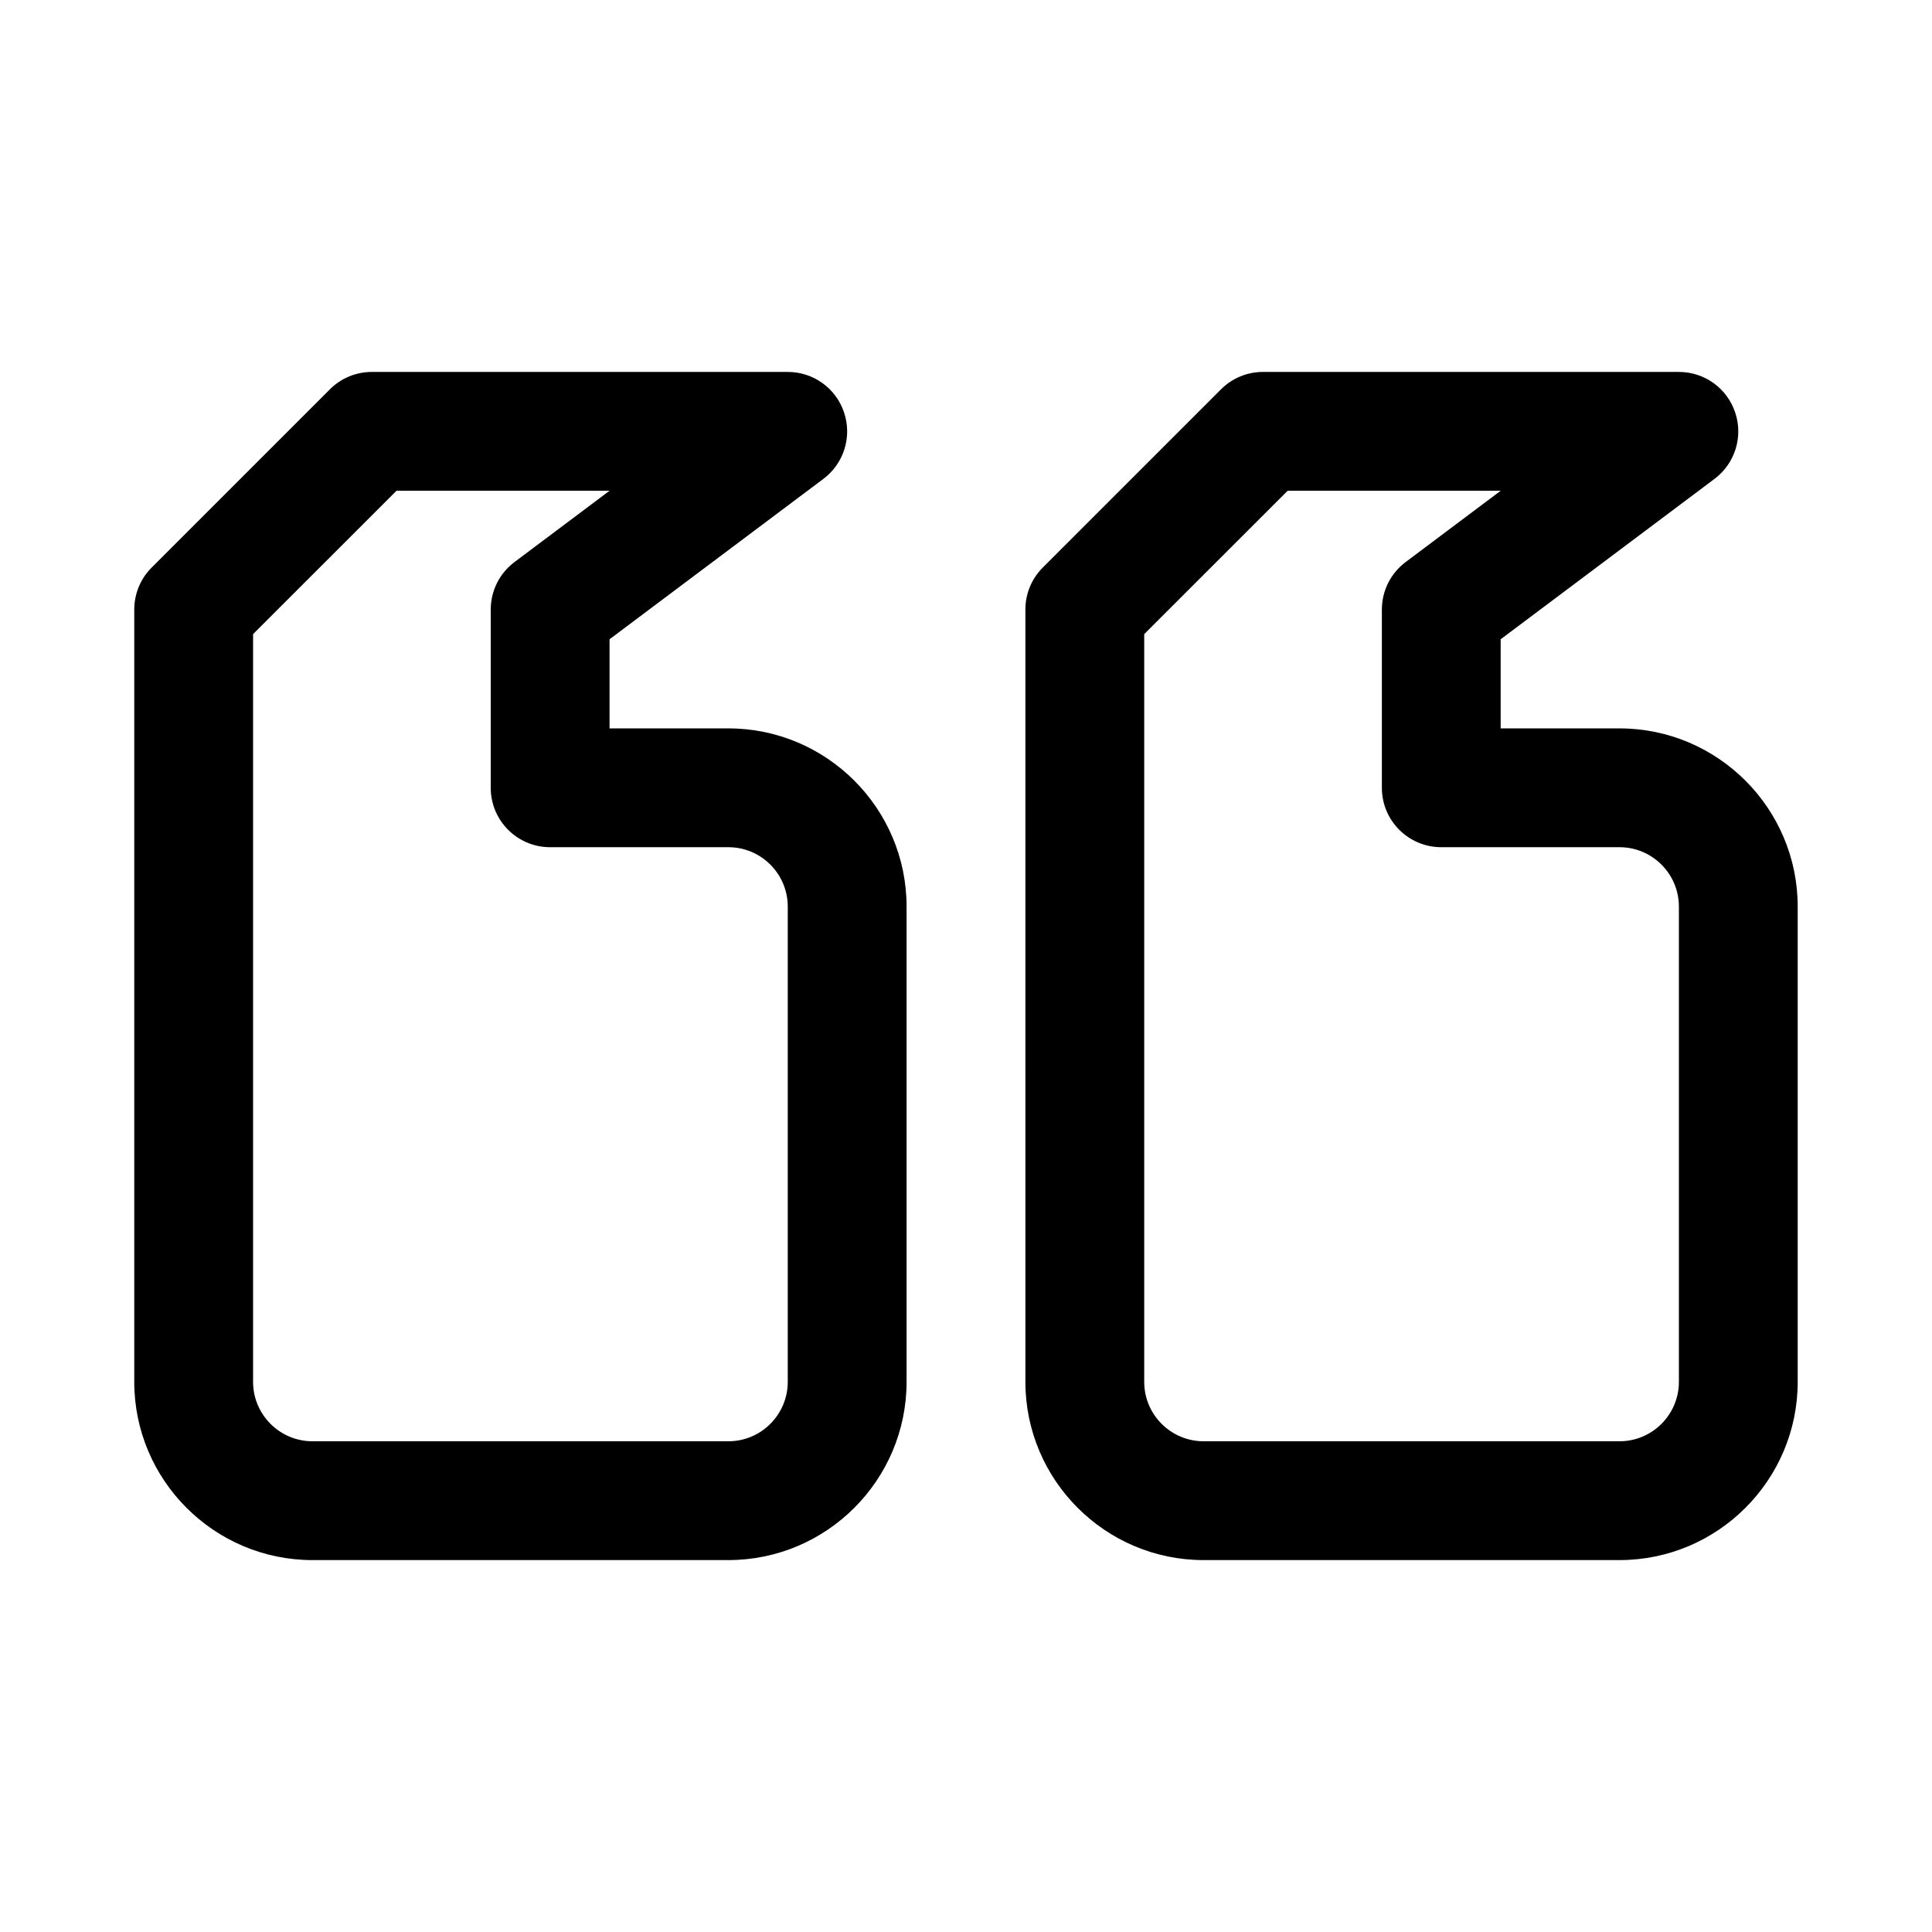
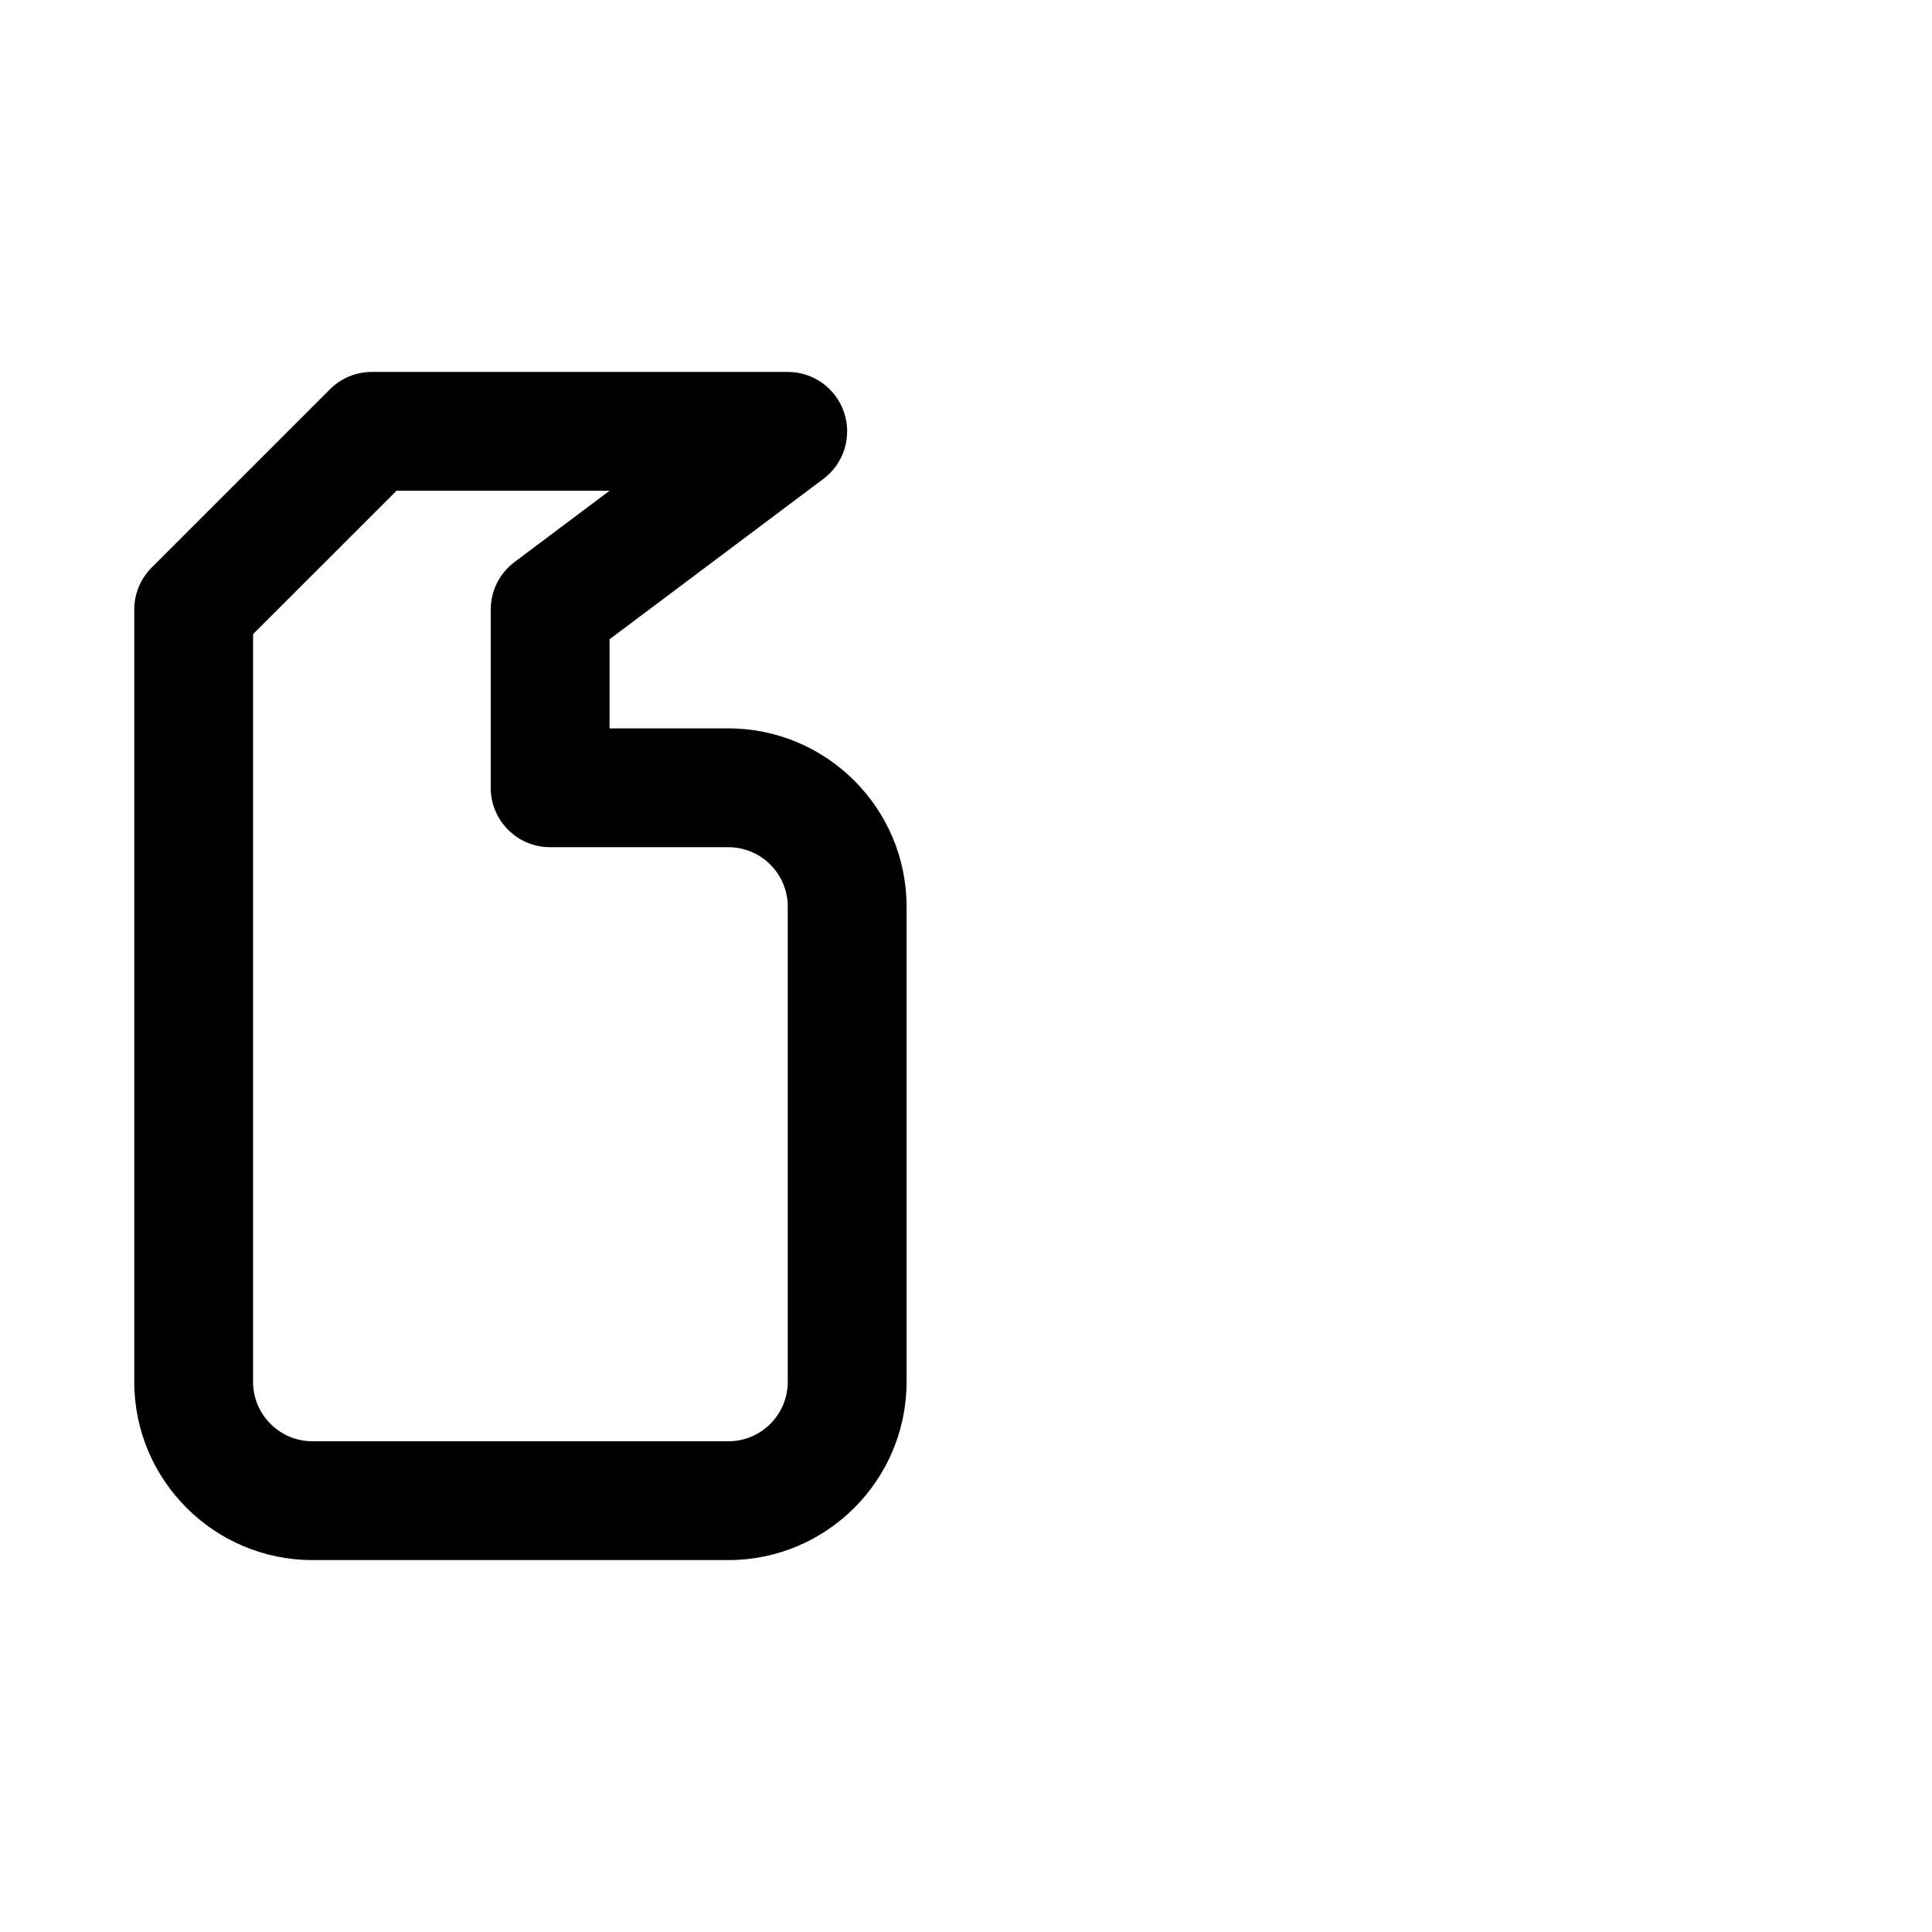
<svg xmlns="http://www.w3.org/2000/svg" fill="#000000" width="800px" height="800px" version="1.1" viewBox="144 144 512 512">
  <g>
    <path d="m337.02 557.44h-110.21c-26.039 0-47.23-21.191-47.23-47.23v-204.67c0-4.172 1.652-8.188 4.613-11.133l47.23-47.23c2.945-2.961 6.945-4.613 11.133-4.613h110.21c6.785 0 12.801 4.328 14.926 10.77 2.156 6.422-0.062 13.508-5.481 17.57l-56.676 42.508v23.617h31.488c26.039 0 47.23 21.191 47.23 47.23v125.95c0 26.039-21.191 47.23-47.23 47.23zm-125.95-245.39v198.16c0 8.676 7.055 15.742 15.742 15.742h110.21c8.691 0 15.742-7.07 15.742-15.742v-125.95c0-8.676-7.055-15.742-15.742-15.742h-47.23c-8.707 0-15.742-7.055-15.742-15.742v-47.23c0-4.961 2.332-9.621 6.297-12.594l25.191-18.898h-56.461z" />
-     <path d="m573.18 557.44h-110.21c-26.039 0-47.23-21.191-47.23-47.23l-0.004-204.67c0-4.172 1.652-8.188 4.613-11.133l47.23-47.23c2.945-2.961 6.945-4.613 11.133-4.613h110.21c6.785 0 12.801 4.328 14.926 10.77 2.156 6.422-0.062 13.508-5.477 17.57l-56.68 42.508v23.617h31.488c26.039 0 47.23 21.191 47.23 47.23v125.95c0 26.039-21.191 47.23-47.23 47.23zm-125.95-245.39v198.16c0 8.676 7.055 15.742 15.742 15.742h110.21c8.691 0 15.742-7.07 15.742-15.742v-125.95c0-8.676-7.055-15.742-15.742-15.742h-47.23c-8.707 0-15.742-7.055-15.742-15.742v-47.23c0-4.961 2.332-9.621 6.297-12.594l25.191-18.898h-56.457z" />
  </g>
</svg>